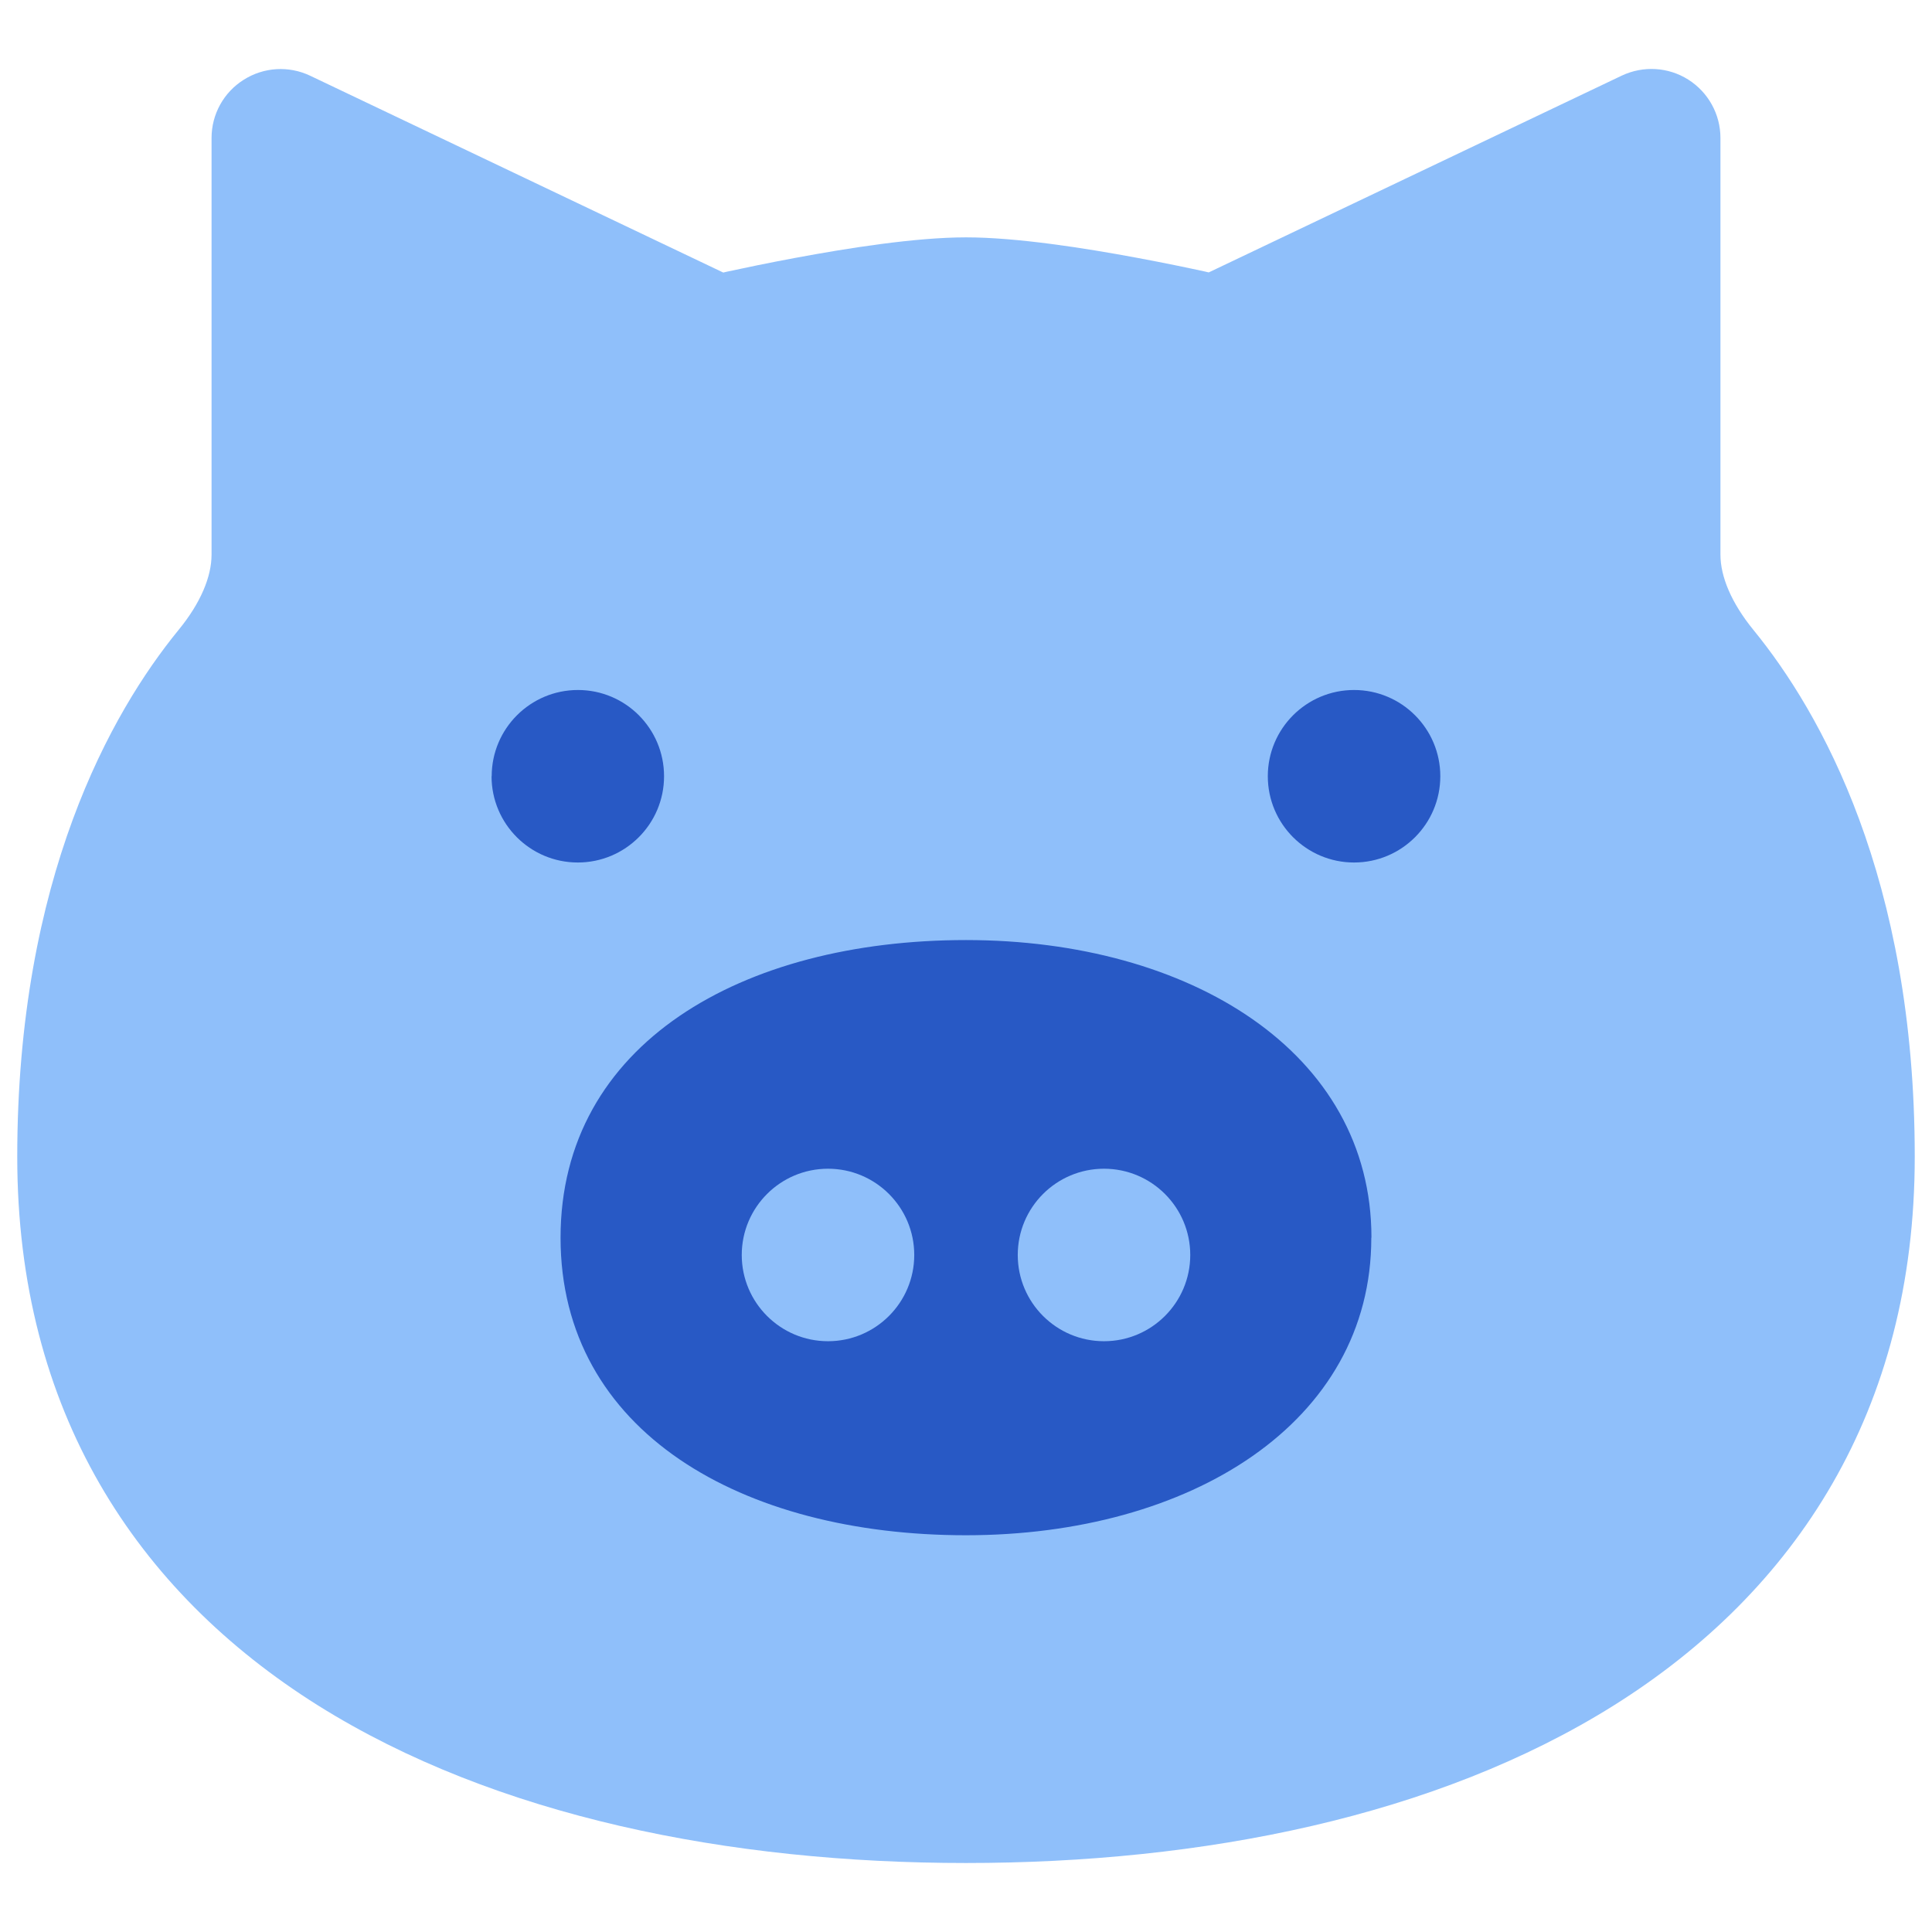
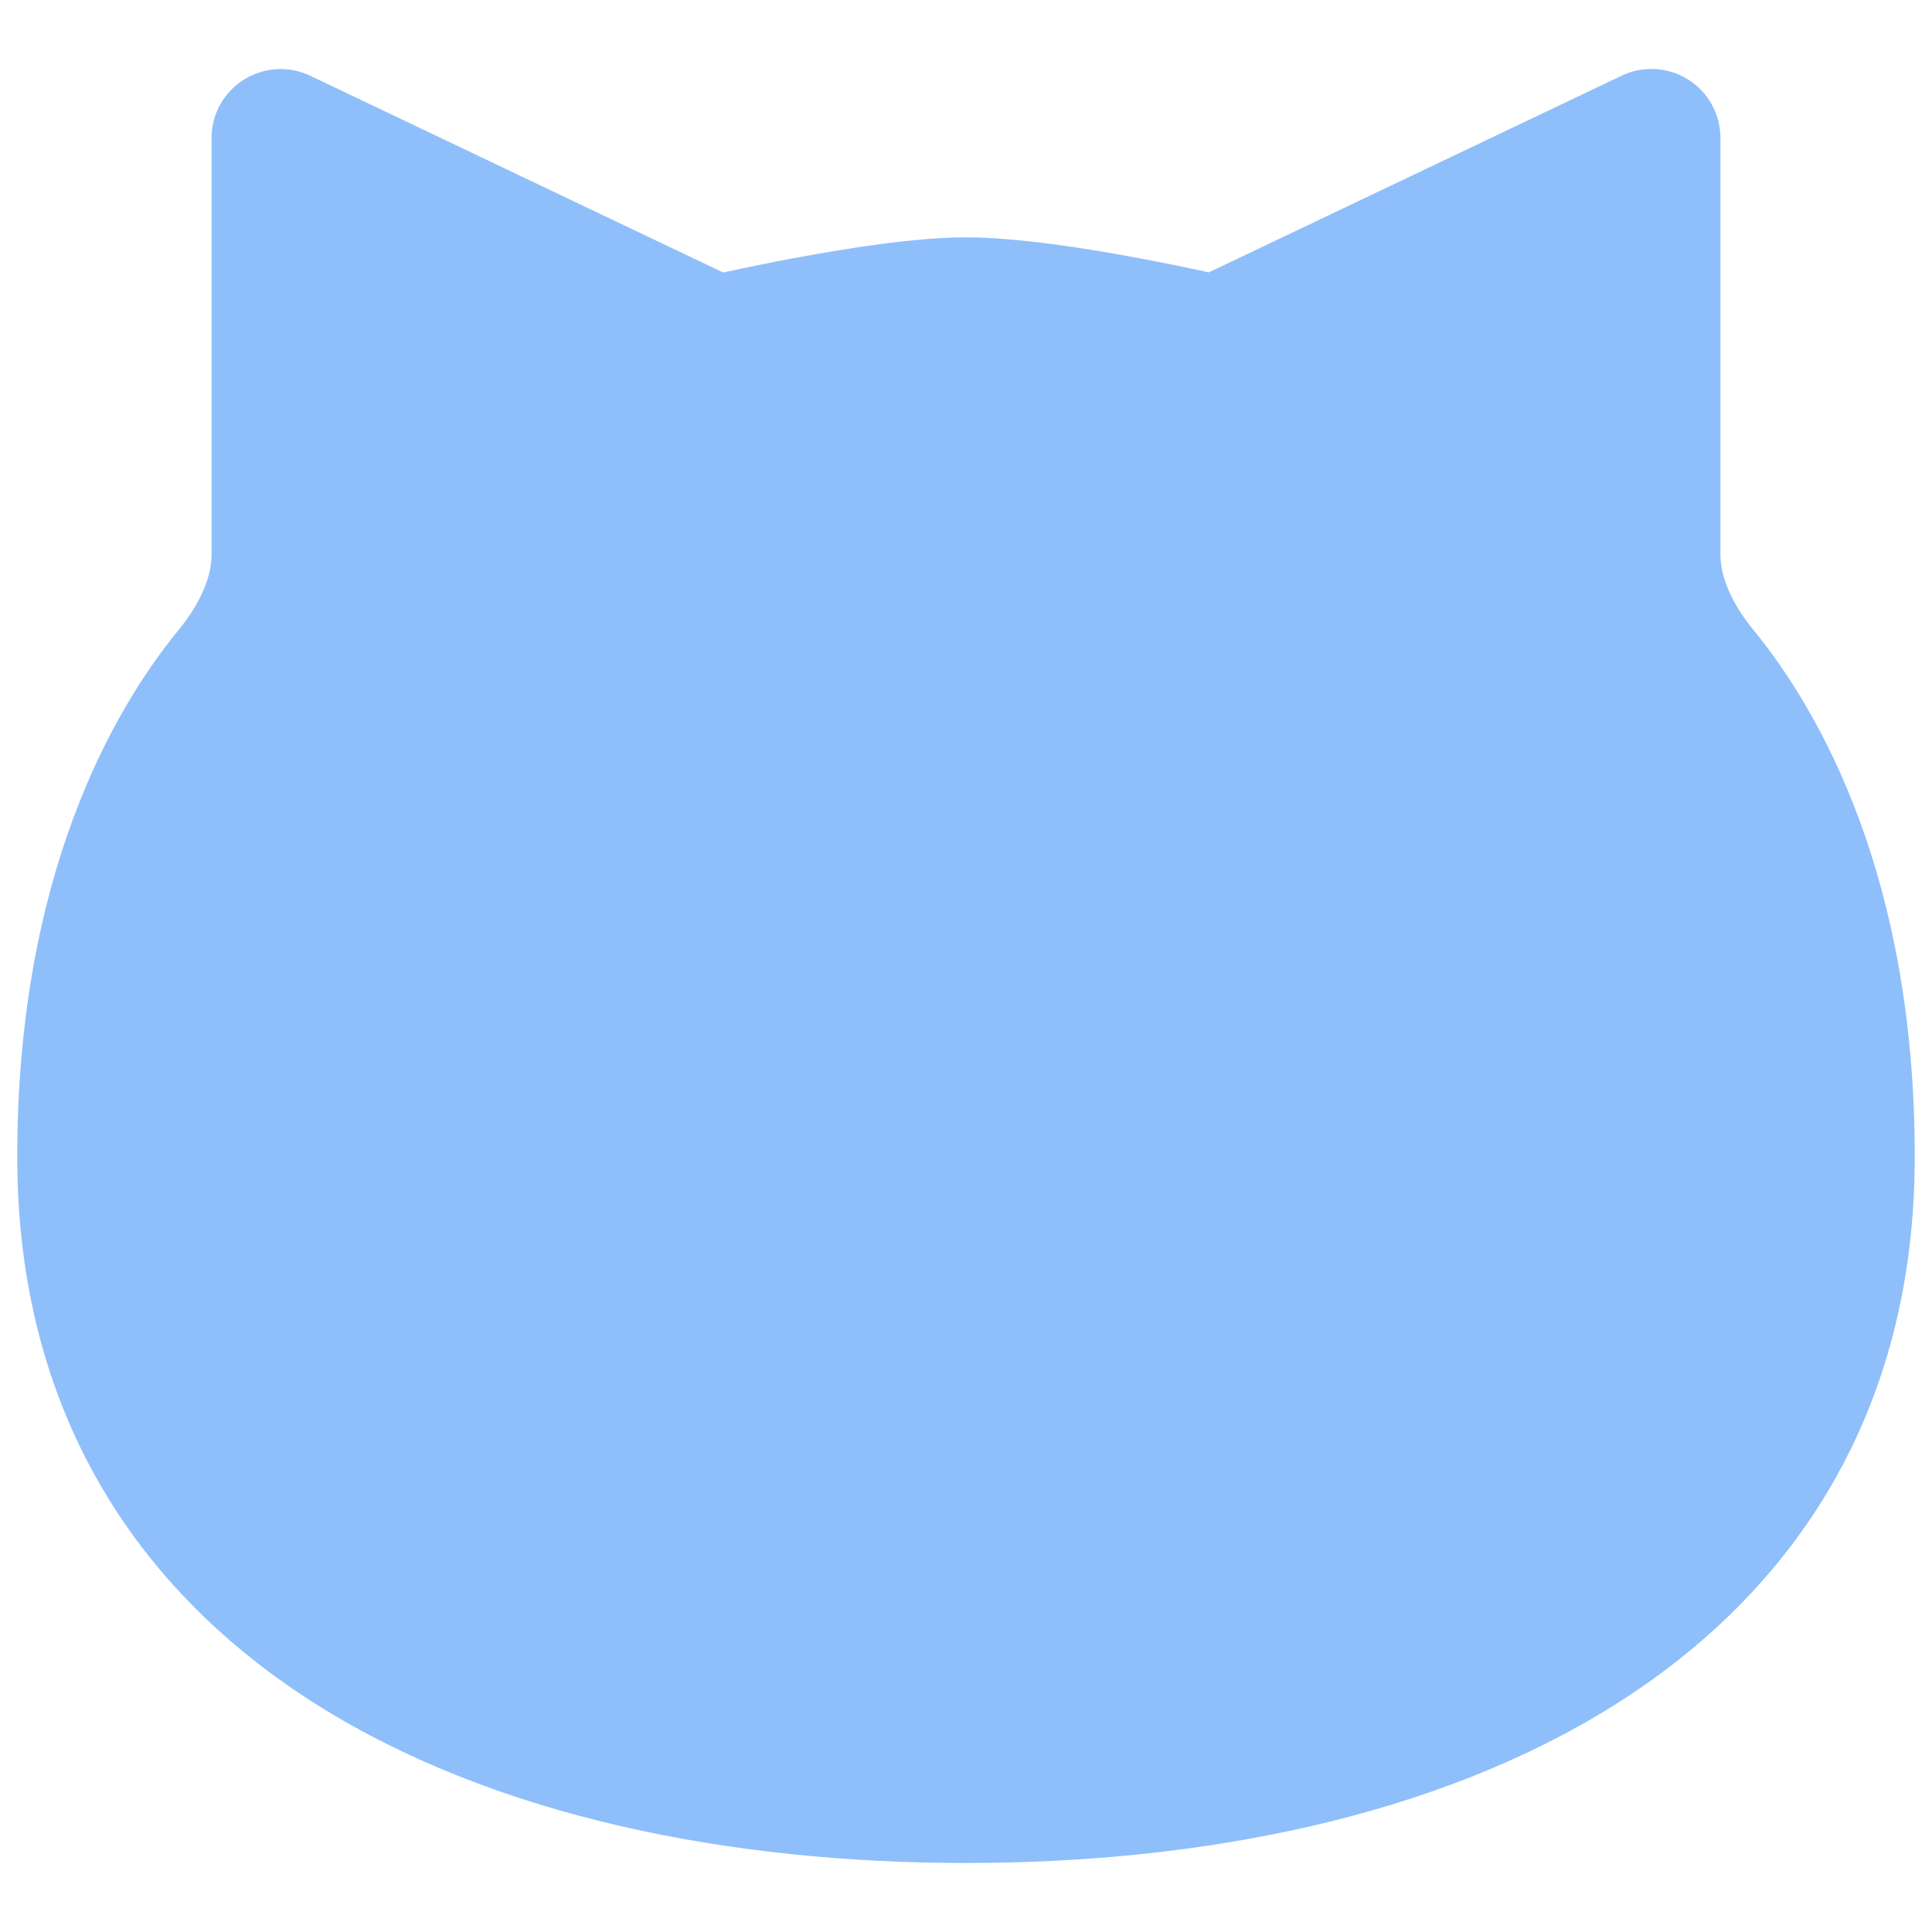
<svg xmlns="http://www.w3.org/2000/svg" fill="none" viewBox="0 0 14 14" id="Pork-Meat--Streamline-Core">
  <desc>Pork Meat Streamline Icon: https://streamlinehq.com</desc>
  <g id="pork-meat">
    <path id="Union" fill="#8fbffa" fill-rule="evenodd" d="M2.248 0.549c-0.155 -0.074 -0.337 -0.063 -0.482 0.029C1.621 0.669 1.533 0.828 1.533 1v3.019c0 0.16 -0.079 0.351 -0.24 0.547C0.808 5.16 0.125 6.362 0.125 8.383c0 1.842 0.865 3.15 2.179 3.975C3.592 13.165 5.289 13.5 7 13.5c1.711 0 3.408 -0.335 4.696 -1.143 1.314 -0.825 2.179 -2.133 2.179 -3.975 0 -2.021 -0.683 -3.222 -1.168 -3.816 -0.161 -0.197 -0.24 -0.388 -0.24 -0.547V1c0 -0.172 -0.088 -0.331 -0.233 -0.423 -0.145 -0.092 -0.327 -0.102 -0.482 -0.029L8.759 1.974l-0.03 -0.007c-0.124 -0.027 -0.297 -0.063 -0.491 -0.099C7.863 1.798 7.368 1.72 7 1.72c-0.368 0 -0.863 0.079 -1.238 0.149 -0.194 0.036 -0.366 0.072 -0.491 0.099l-0.03 0.007L2.248 0.549Z" clip-rule="evenodd" stroke-width="1" />
-     <path id="Union_2" fill="#2859c5" fill-rule="evenodd" d="M3.562 5.625c0 0.345 0.28 0.625 0.625 0.625s0.625 -0.28 0.625 -0.625S4.533 5 4.188 5s-0.625 0.28 -0.625 0.625Zm6.375 3.344C9.938 10.312 8.622 11.125 7 11.125s-2.938 -0.75 -2.938 -2.156S5.378 6.812 7 6.812s2.938 0.812 2.938 2.156Zm0.5 -3.344c0 0.345 -0.28 0.625 -0.625 0.625 -0.345 0 -0.625 -0.28 -0.625 -0.625S9.467 5 9.812 5c0.345 0 0.625 0.28 0.625 0.625Z" clip-rule="evenodd" stroke-width="1" />
    <path id="Union_3" fill="#8fbffa" fill-rule="evenodd" d="M6 8.469c0.345 0 0.625 0.28 0.625 0.625s-0.28 0.625 -0.625 0.625 -0.625 -0.28 -0.625 -0.625 0.28 -0.625 0.625 -0.625Zm2.625 0.625c0 0.345 -0.28 0.625 -0.625 0.625s-0.625 -0.28 -0.625 -0.625 0.28 -0.625 0.625 -0.625 0.625 0.28 0.625 0.625Z" clip-rule="evenodd" stroke-width="1" />
  </g>
</svg>